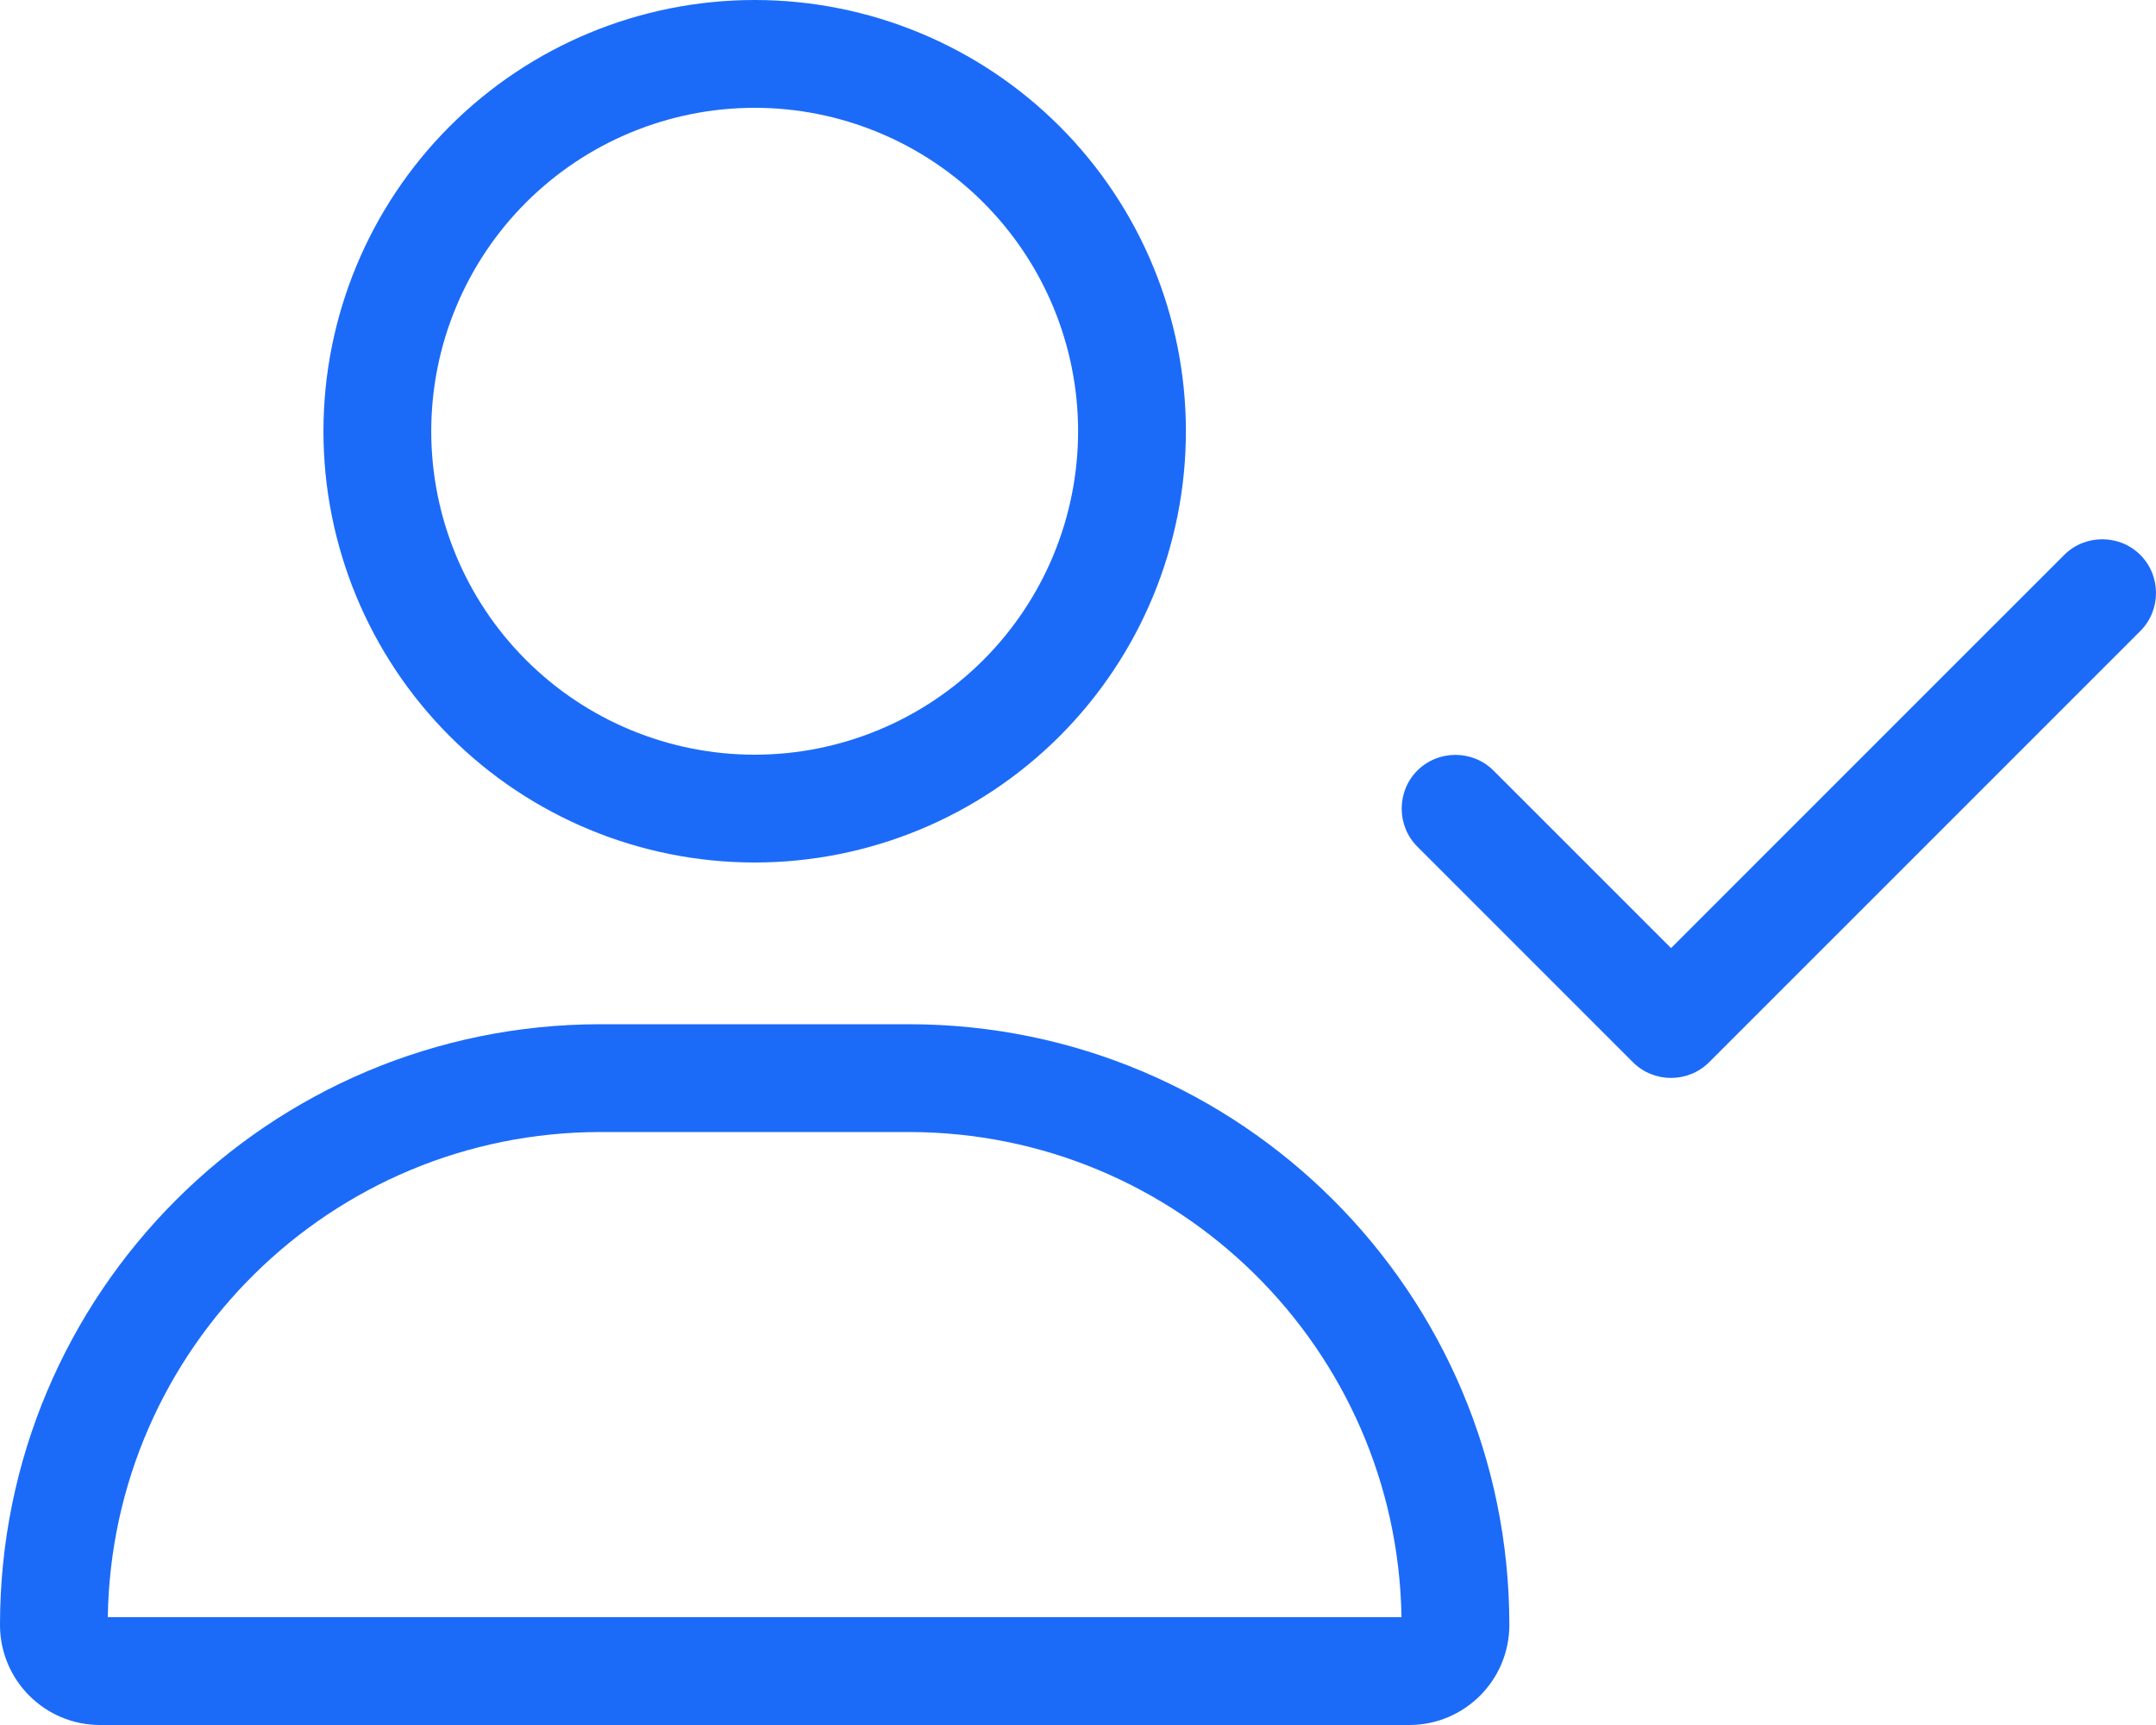
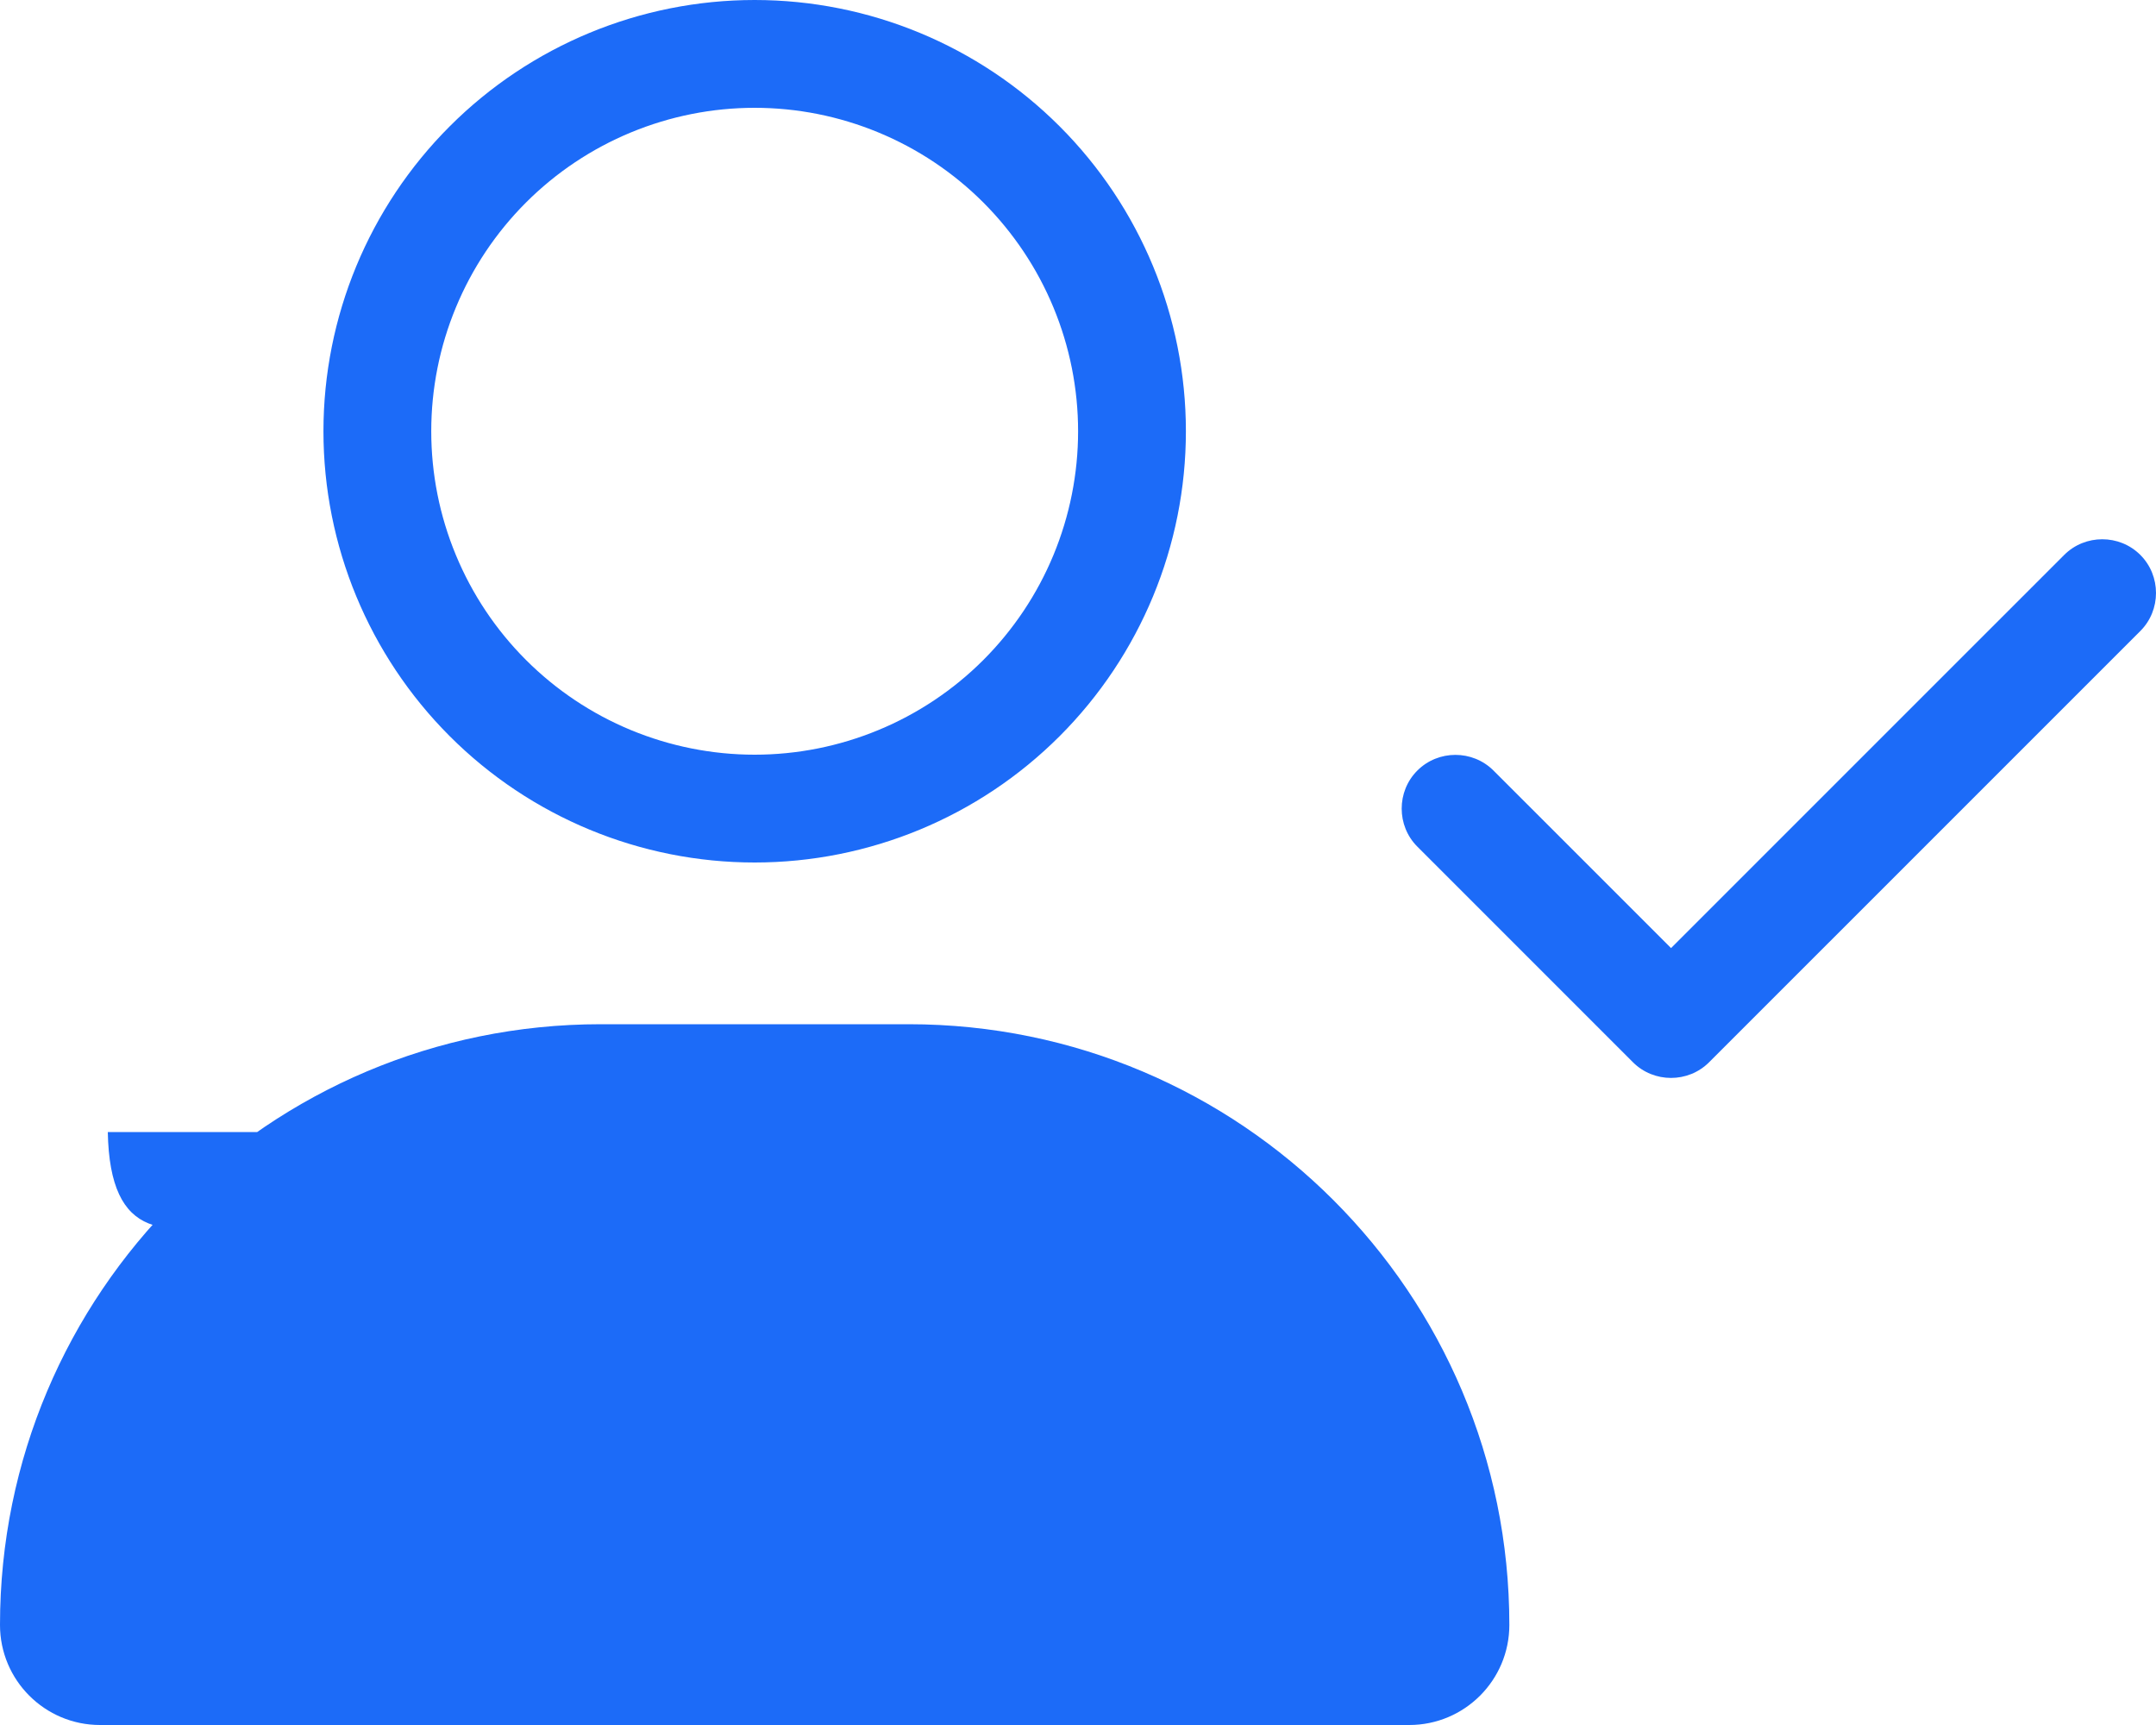
<svg xmlns="http://www.w3.org/2000/svg" width="45" height="36" viewBox="0 0 45 36" fill="none">
-   <path d="M15.751 2.25C16.638 2.25 17.515 2.425 18.334 2.764C19.154 3.103 19.898 3.6 20.525 4.227C21.151 4.854 21.649 5.598 21.988 6.417C22.327 7.236 22.502 8.114 22.502 9C22.502 9.886 22.327 10.764 21.988 11.583C21.649 12.402 21.151 13.146 20.525 13.773C19.898 14.4 19.154 14.897 18.334 15.236C17.515 15.575 16.638 15.75 15.751 15.75C14.865 15.75 13.987 15.575 13.168 15.236C12.349 14.897 11.605 14.4 10.978 13.773C10.351 13.146 9.854 12.402 9.515 11.583C9.175 10.764 9.001 9.886 9.001 9C9.001 8.114 9.175 7.236 9.515 6.417C9.854 5.598 10.351 4.854 10.978 4.227C11.605 3.6 12.349 3.103 13.168 2.764C13.987 2.425 14.865 2.25 15.751 2.25ZM15.751 18C18.138 18 20.428 17.052 22.116 15.364C23.804 13.676 24.752 11.387 24.752 9C24.752 6.613 23.804 4.324 22.116 2.636C20.428 0.948 18.138 0 15.751 0C13.364 0 11.075 0.948 9.387 2.636C7.699 4.324 6.751 6.613 6.751 9C6.751 11.387 7.699 13.676 9.387 15.364C11.075 17.052 13.364 18 15.751 18ZM12.538 23.625H18.965C24.59 23.625 29.161 28.146 29.252 33.75H2.25C2.335 28.146 6.905 23.625 12.538 23.625ZM12.538 21.375C5.611 21.375 0 26.986 0 33.912C0 35.065 0.935 36 2.088 36H29.414C30.567 36 31.503 35.065 31.503 33.912C31.503 26.986 25.891 21.375 18.965 21.375H12.538ZM44.673 13.169C45.109 12.734 45.109 12.016 44.673 11.581C44.237 11.145 43.52 11.145 43.084 11.581L34.878 19.786L31.172 16.081C30.736 15.645 30.019 15.645 29.583 16.081C29.147 16.516 29.147 17.234 29.583 17.669L34.083 22.169C34.519 22.605 35.236 22.605 35.672 22.169L44.673 13.169Z" fill="#1C6BF8" />
+   <path d="M15.751 2.25C16.638 2.25 17.515 2.425 18.334 2.764C19.154 3.103 19.898 3.6 20.525 4.227C21.151 4.854 21.649 5.598 21.988 6.417C22.327 7.236 22.502 8.114 22.502 9C22.502 9.886 22.327 10.764 21.988 11.583C21.649 12.402 21.151 13.146 20.525 13.773C19.898 14.4 19.154 14.897 18.334 15.236C17.515 15.575 16.638 15.75 15.751 15.75C14.865 15.75 13.987 15.575 13.168 15.236C12.349 14.897 11.605 14.4 10.978 13.773C10.351 13.146 9.854 12.402 9.515 11.583C9.175 10.764 9.001 9.886 9.001 9C9.001 8.114 9.175 7.236 9.515 6.417C9.854 5.598 10.351 4.854 10.978 4.227C11.605 3.6 12.349 3.103 13.168 2.764C13.987 2.425 14.865 2.25 15.751 2.25ZM15.751 18C18.138 18 20.428 17.052 22.116 15.364C23.804 13.676 24.752 11.387 24.752 9C24.752 6.613 23.804 4.324 22.116 2.636C20.428 0.948 18.138 0 15.751 0C13.364 0 11.075 0.948 9.387 2.636C7.699 4.324 6.751 6.613 6.751 9C6.751 11.387 7.699 13.676 9.387 15.364C11.075 17.052 13.364 18 15.751 18ZM12.538 23.625H18.965H2.25C2.335 28.146 6.905 23.625 12.538 23.625ZM12.538 21.375C5.611 21.375 0 26.986 0 33.912C0 35.065 0.935 36 2.088 36H29.414C30.567 36 31.503 35.065 31.503 33.912C31.503 26.986 25.891 21.375 18.965 21.375H12.538ZM44.673 13.169C45.109 12.734 45.109 12.016 44.673 11.581C44.237 11.145 43.52 11.145 43.084 11.581L34.878 19.786L31.172 16.081C30.736 15.645 30.019 15.645 29.583 16.081C29.147 16.516 29.147 17.234 29.583 17.669L34.083 22.169C34.519 22.605 35.236 22.605 35.672 22.169L44.673 13.169Z" fill="#1C6BF8" />
</svg>